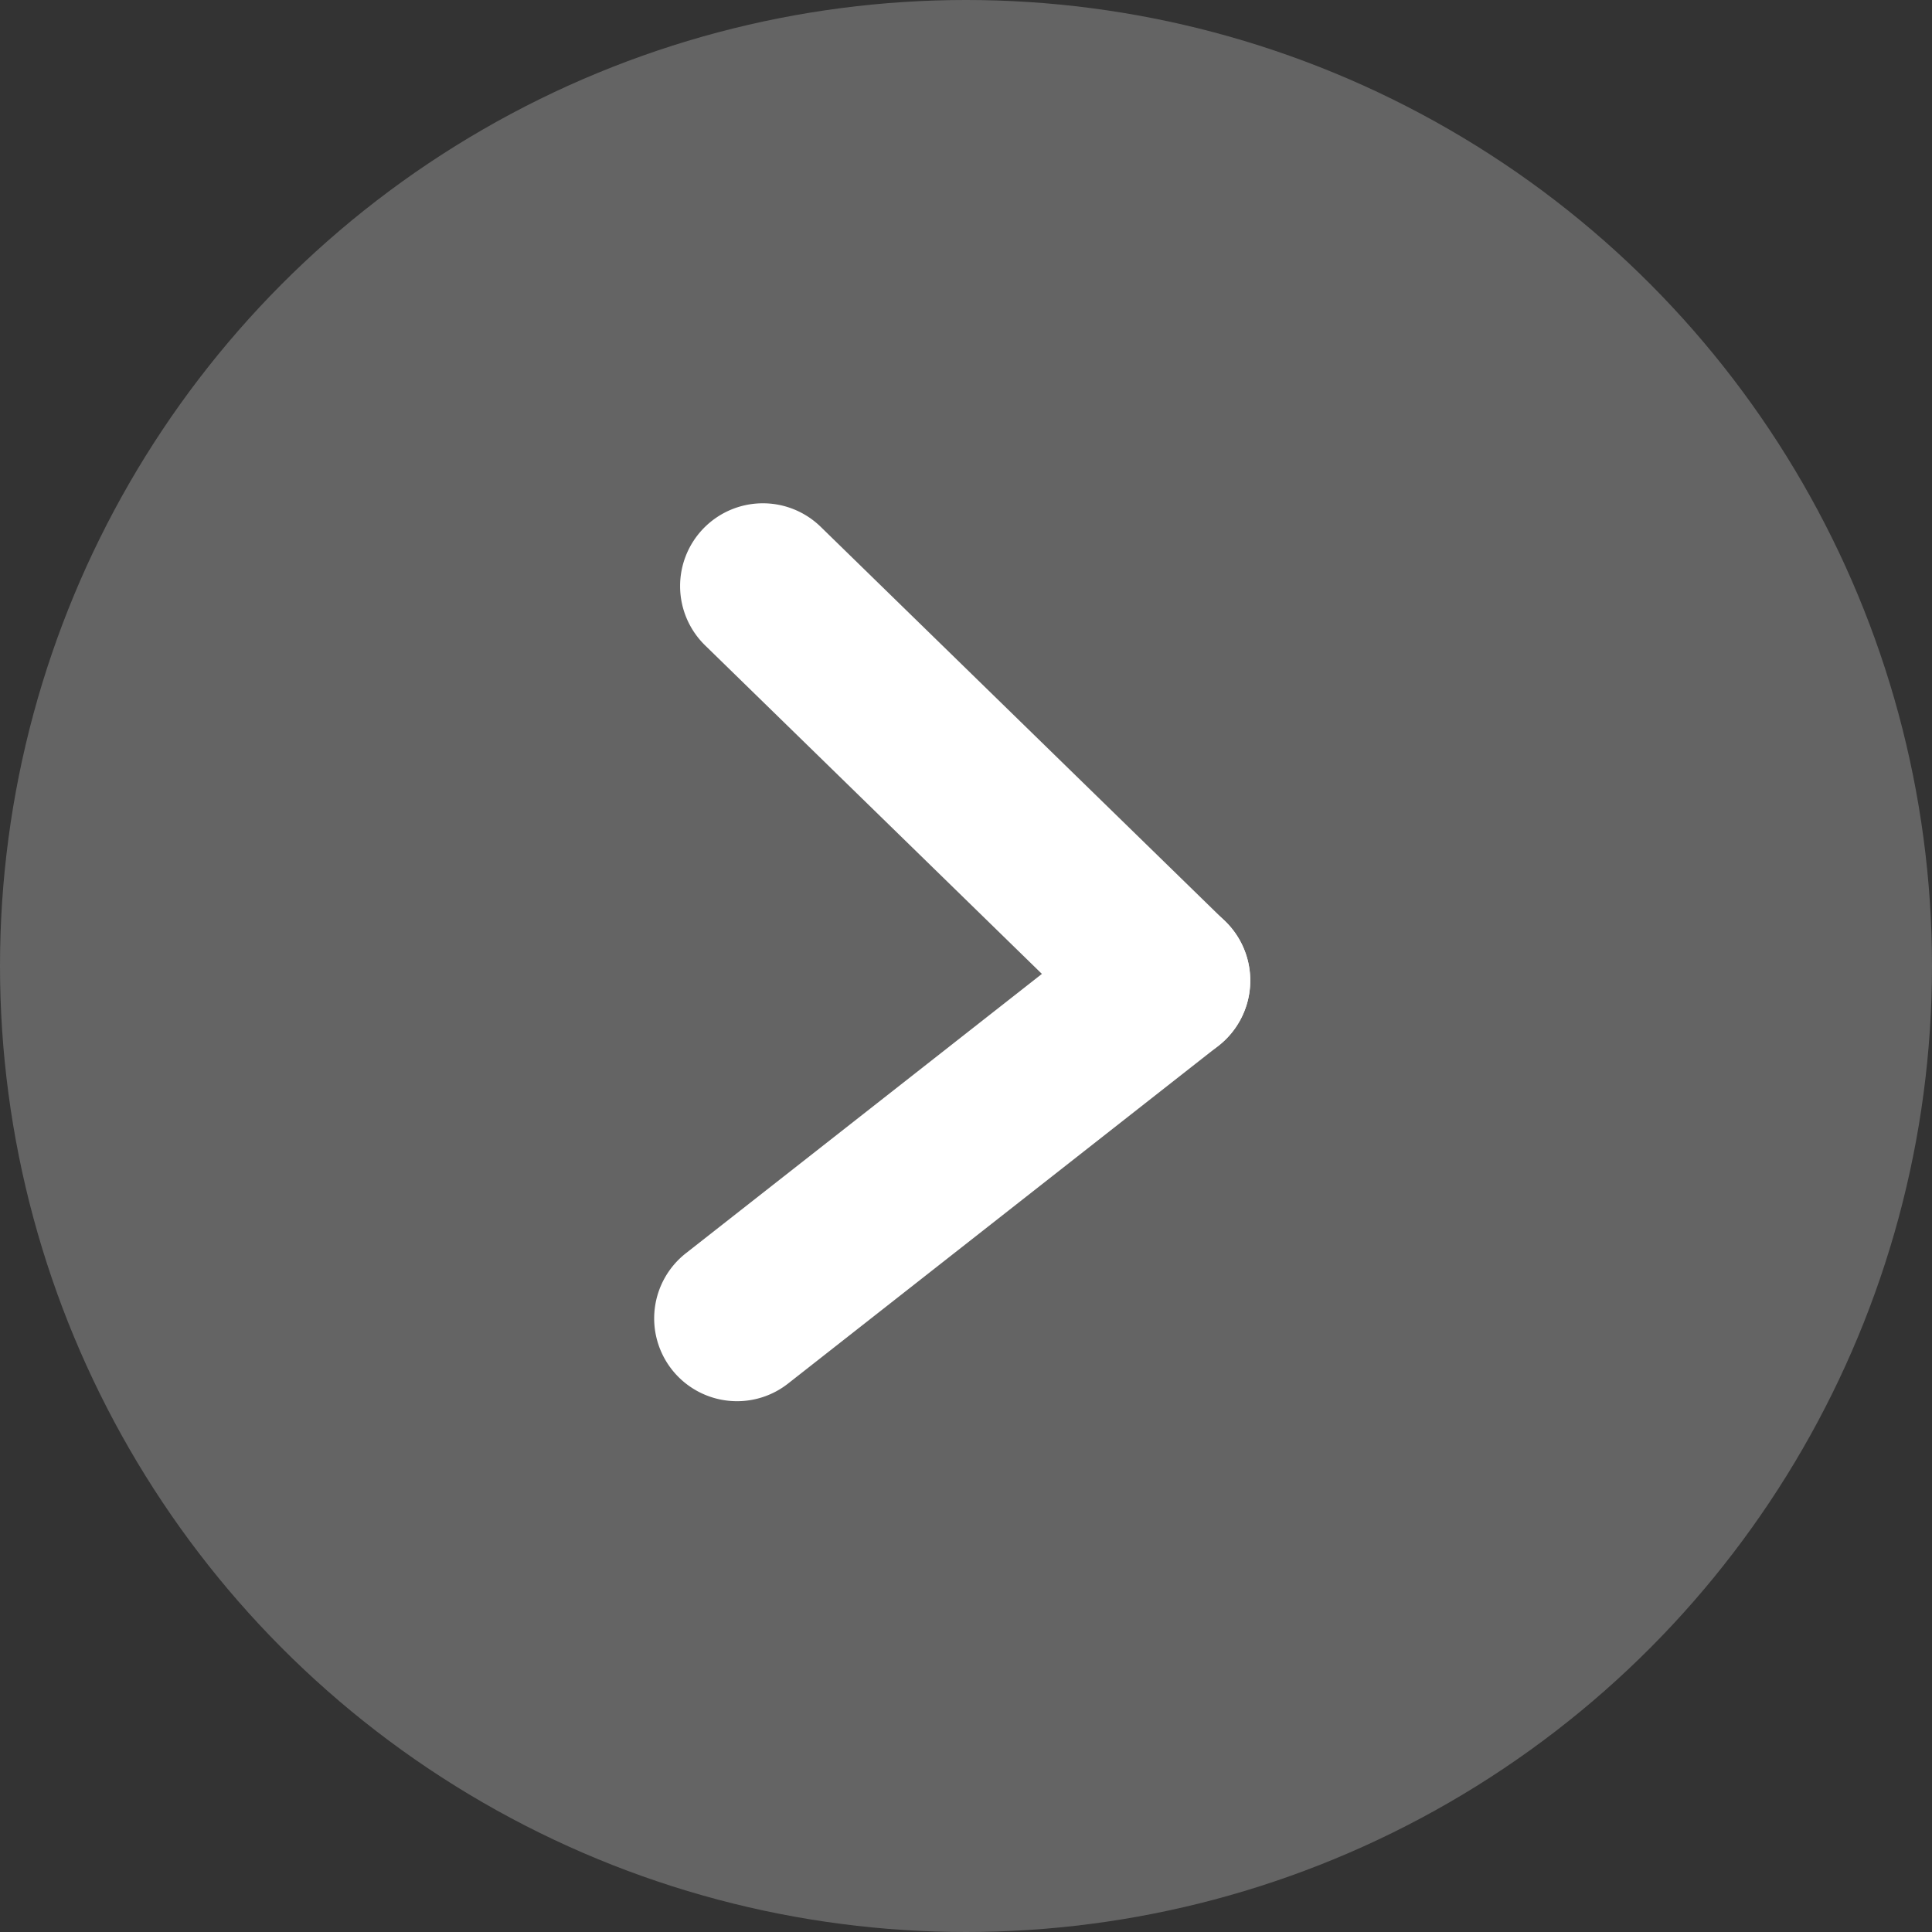
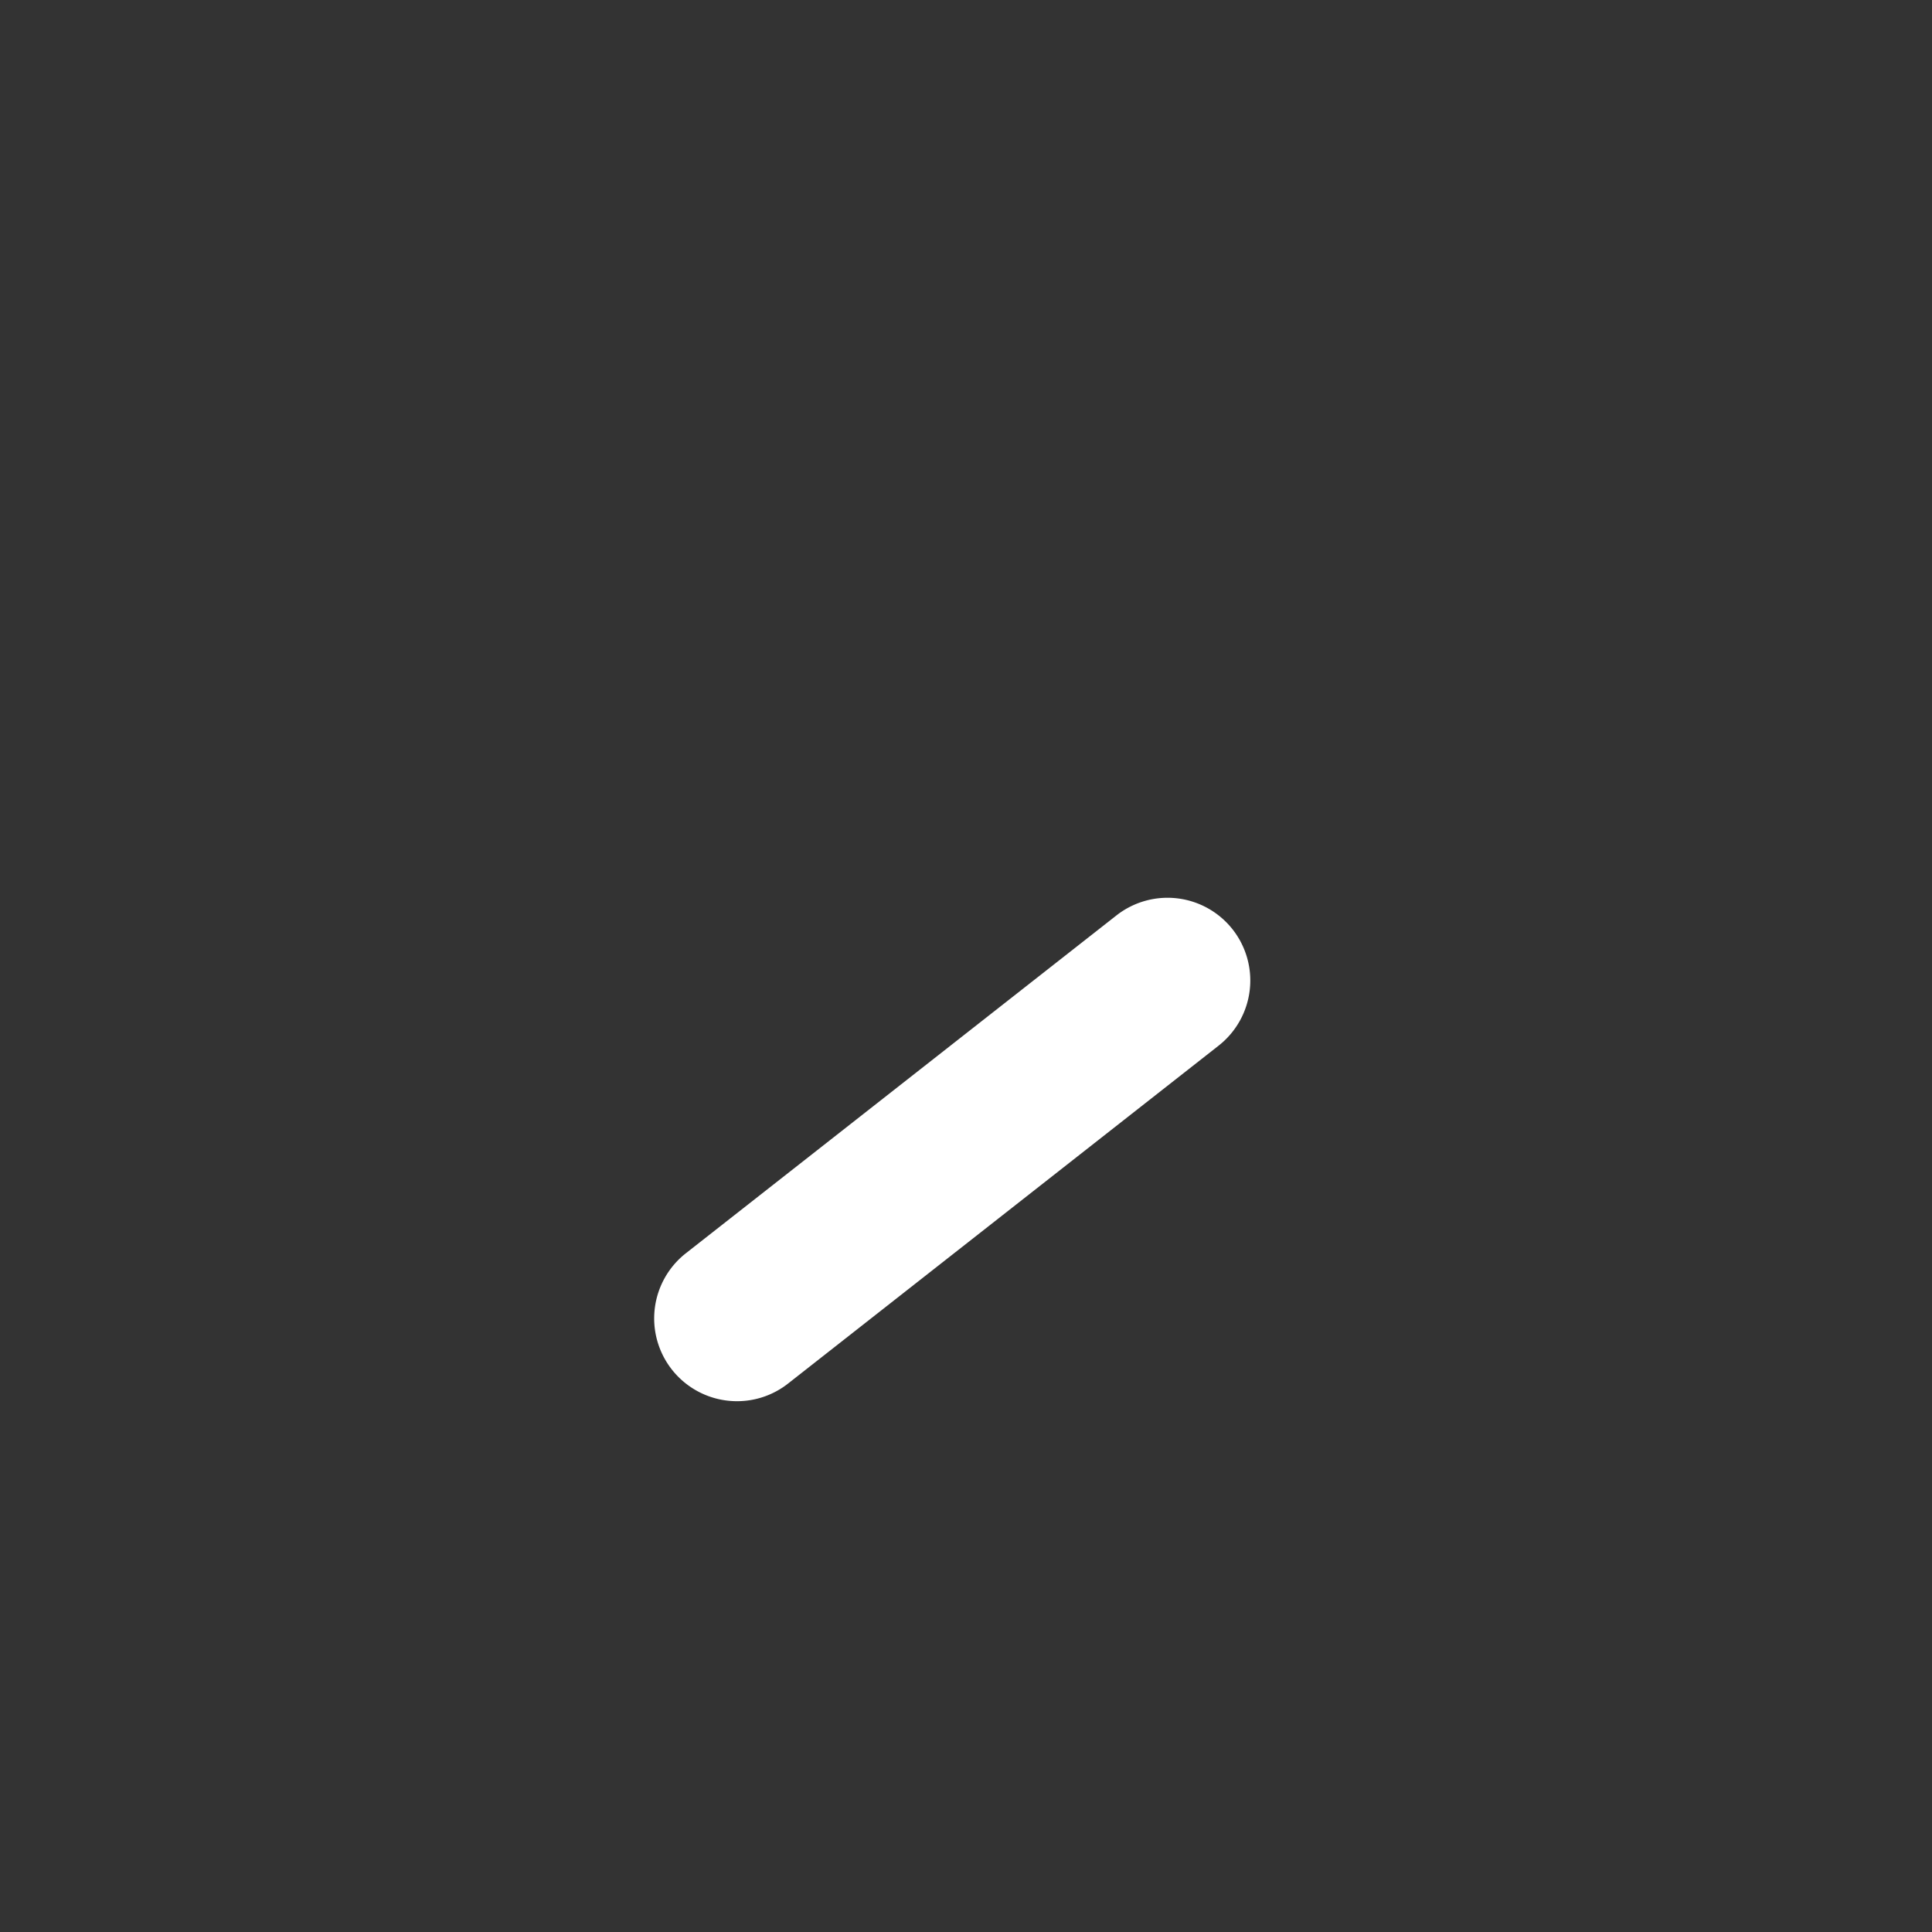
<svg xmlns="http://www.w3.org/2000/svg" width="35" height="35" viewBox="0 0 35 35">
  <rect x="0" y="0" width="35" height="35" fill="#333333" stroke="none" />
  <g transform="translate(-1045 -5943)">
-     <circle cx="17.5" cy="17.5" r="17.5" transform="translate(1045 5943)" fill="#646464" />
    <g transform="translate(1058.351 5953.616)">
-       <path d="M7.328,15.074a1.5,1.5,0,0,1-1.047-.426L-1.047,7.5a1.5,1.5,0,0,1-.026-2.121,1.5,1.5,0,0,1,2.121-.026L8.376,12.5a1.5,1.5,0,0,1-1.047,2.574Z" transform="translate(0.469 -6.425)" fill="#fff" />
      <path d="M0,7.62A1.5,1.5,0,0,1-1.18,7.046,1.5,1.5,0,0,1-.926,4.94l7.8-6.12a1.5,1.5,0,0,1,2.106.254A1.5,1.5,0,0,1,8.724,1.18L.926,7.3A1.494,1.494,0,0,1,0,7.62Z" transform="translate(0 7.148)" fill="#fff" />
    </g>
  </g>
</svg>